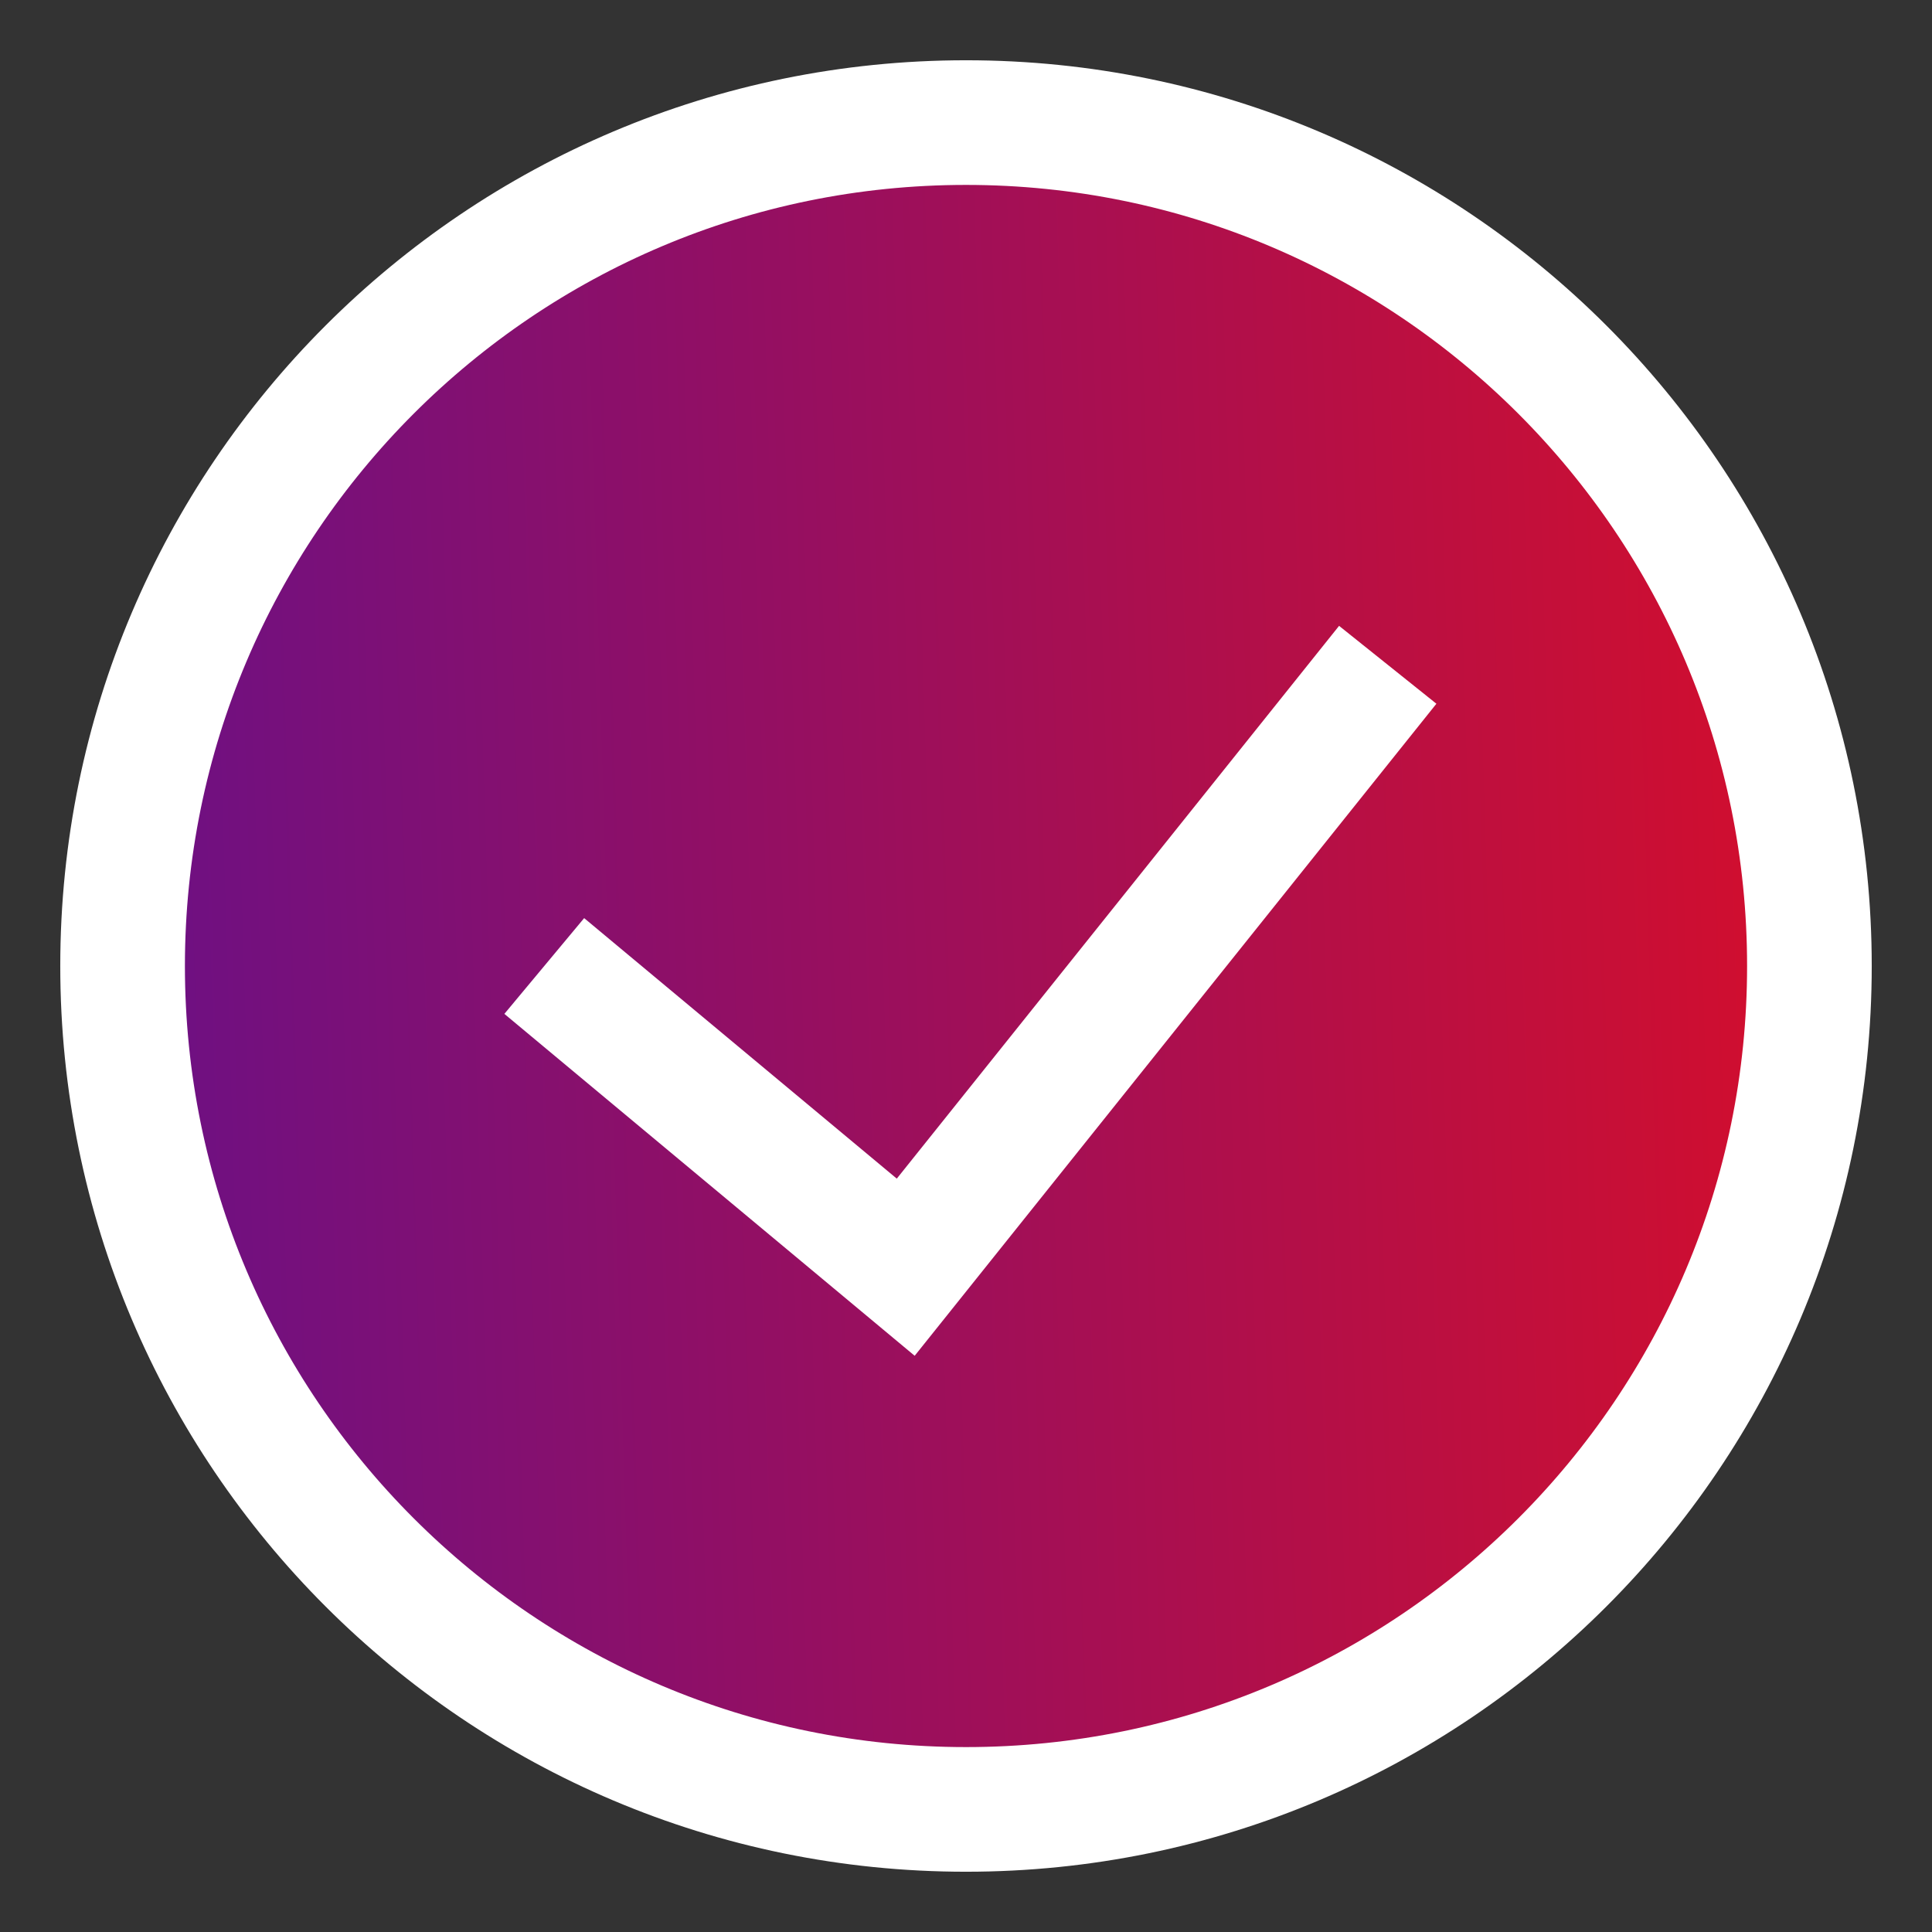
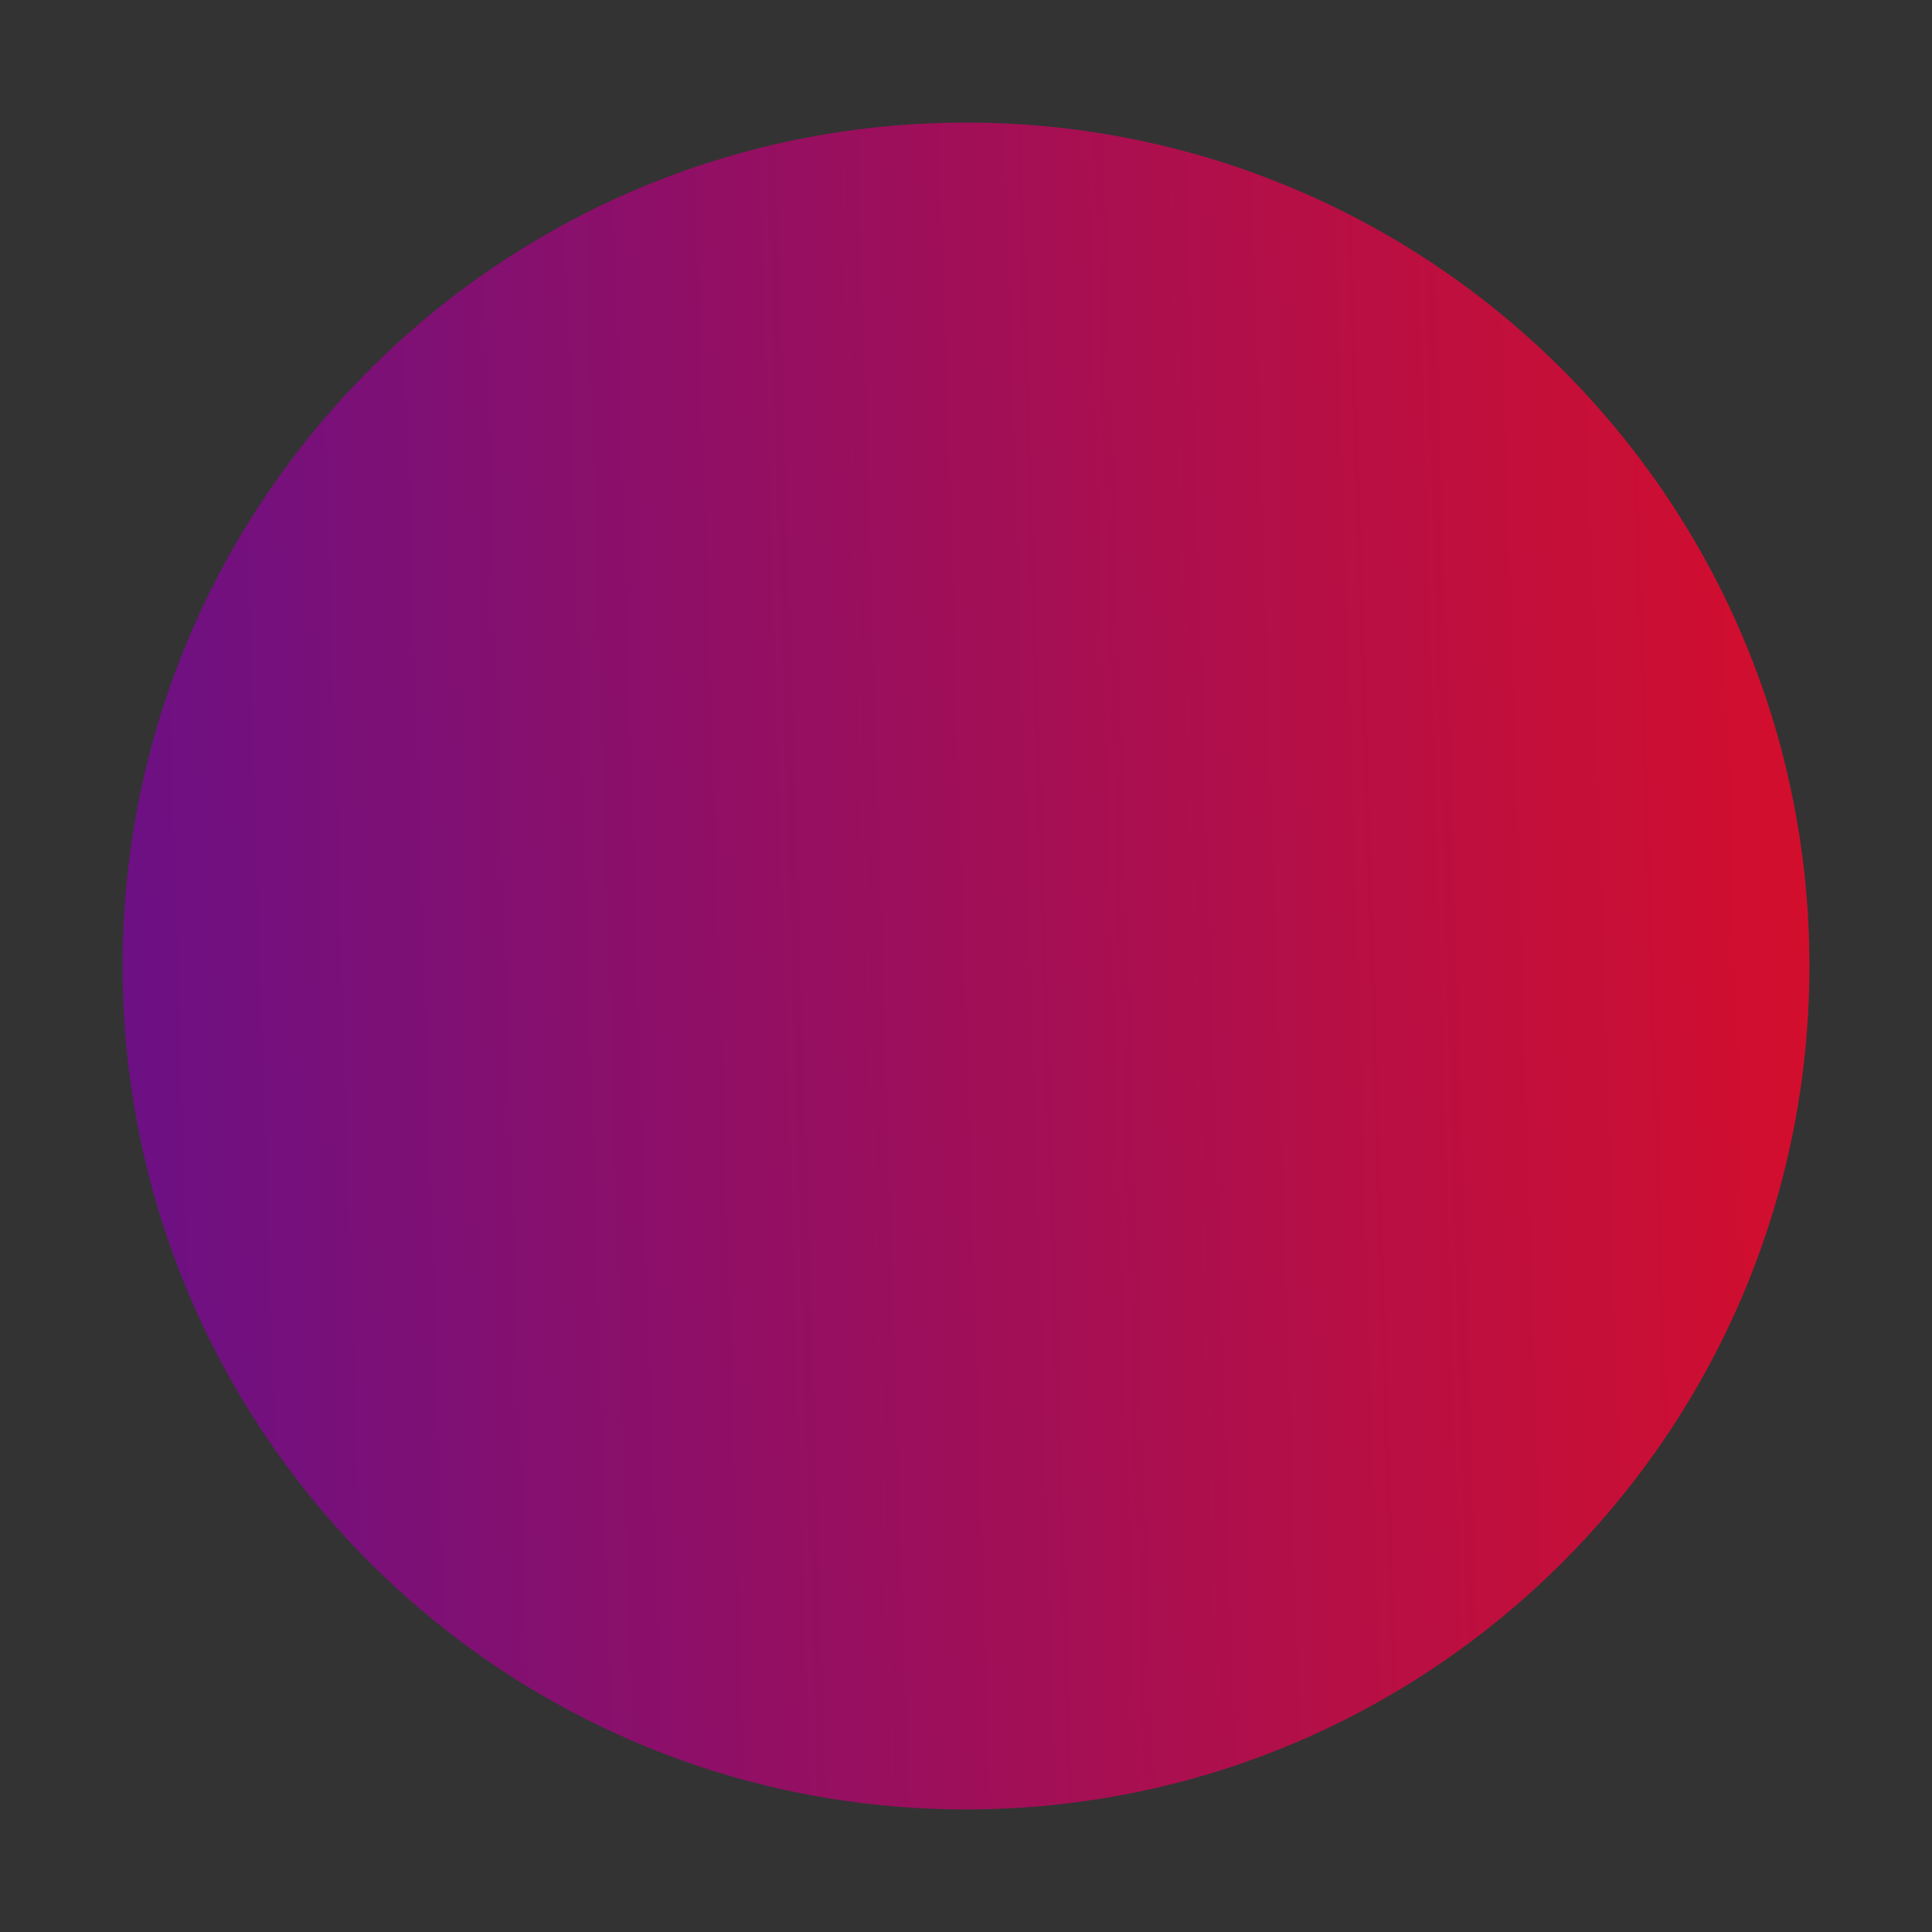
<svg xmlns="http://www.w3.org/2000/svg" width="31" height="31" viewBox="0 0 31 31" fill="none">
  <rect x="0" y="0" width="31" height="31" fill="#333333" stroke="none" />
  <path d="M1.967 15.5C1.967 8.026 8.026 1.967 15.5 1.967C22.974 1.967 29.033 8.026 29.033 15.5C29.033 22.974 22.974 29.033 15.5 29.033C8.026 29.033 1.967 22.974 1.967 15.5Z" fill="url(#paint0_linear_682_4288)" />
-   <path d="M8.733 15.5L14.533 20.333L22.267 10.667M15.5 29.033C8.026 29.033 1.967 22.974 1.967 15.5C1.967 8.026 8.026 1.967 15.5 1.967C22.974 1.967 29.033 8.026 29.033 15.5C29.033 22.974 22.974 29.033 15.5 29.033Z" stroke="white" stroke-width="2" />
  <defs>
    <linearGradient id="paint0_linear_682_4288" x1="1.967" y1="33.754" x2="35.348" y2="32.732" gradientUnits="userSpaceOnUse">
      <stop stop-color="#6A1086" />
      <stop offset="1" stop-color="#E90E1A" />
    </linearGradient>
  </defs>
</svg>